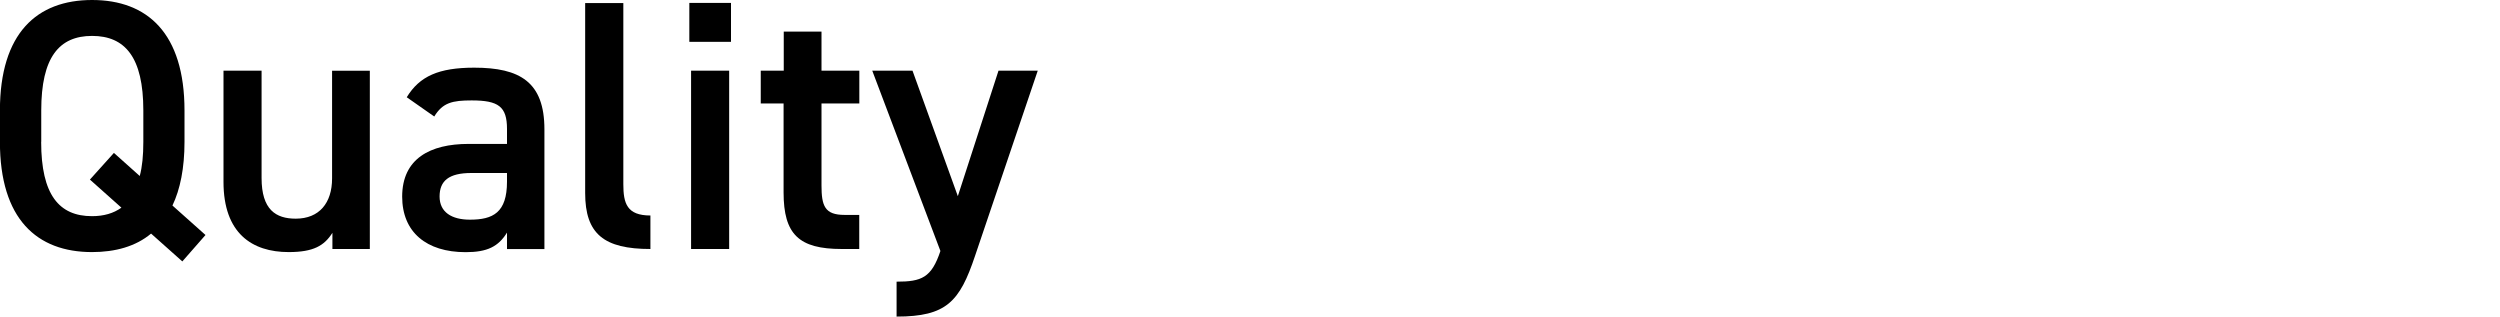
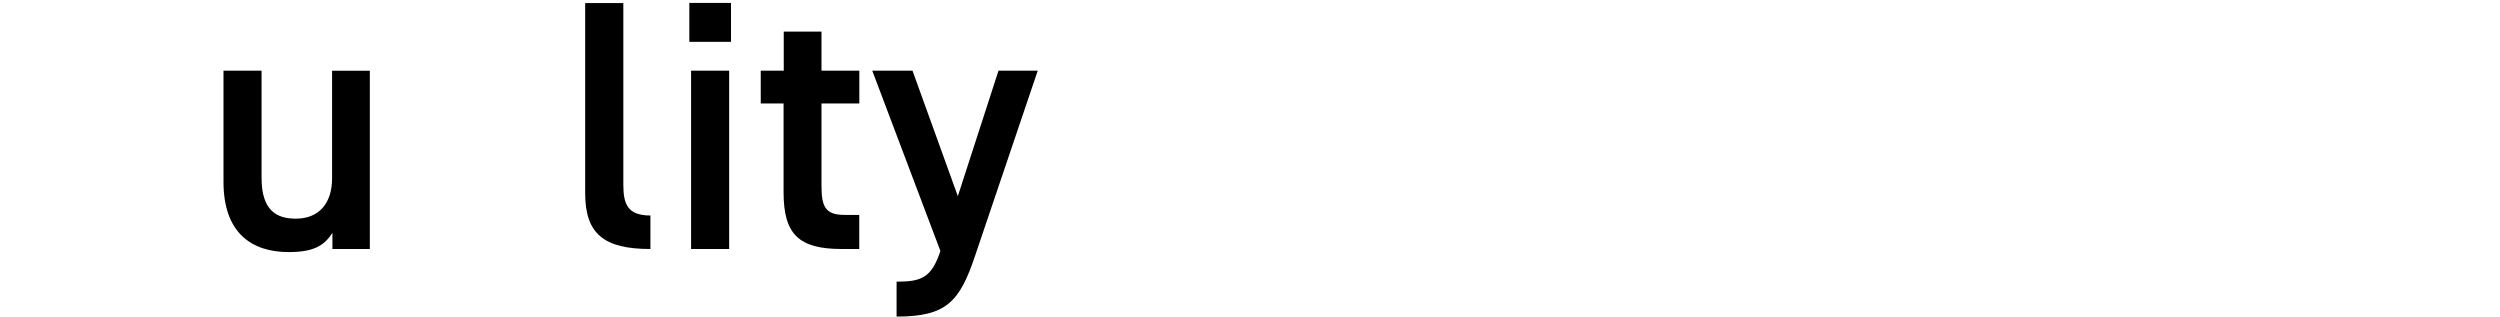
<svg xmlns="http://www.w3.org/2000/svg" id="_レイヤー_1" data-name="レイヤー 1" viewBox="0 0 300 38">
-   <path d="M20.69,24.66l3.97,3.54-2.78,3.17-3.75-3.34c-1.84,1.54-4.29,2.22-7.09,2.22-6.62,0-11.05-3.97-11.05-13.23v-3.77C0,3.97,4.43,0,11.05,0s11.09,3.97,11.09,13.26v3.77c0,3.12-.51,5.68-1.45,7.64ZM4.94,17.02c0,6.36,2.15,8.92,6.1,8.92,1.42,0,2.58-.34,3.53-1.02l-3.78-3.37,2.88-3.2,3.1,2.77c.3-1.11.43-2.47.43-4.1v-3.77c0-6.38-2.19-8.94-6.15-8.94s-6.1,2.57-6.1,8.94v3.77Z" />
  <path d="M44.38,29.88h-4.49v-1.94c-.98,1.54-2.26,2.31-5.25,2.31-4.4,0-7.82-2.26-7.82-8.42v-13.35h4.57v12.88c0,3.81,1.71,4.88,4.1,4.88,2.82,0,4.36-1.88,4.36-4.83v-12.92h4.53v21.4Z" />
-   <path d="M48.26,23.6c0-4.58,3.38-6.33,7.96-6.33h4.62v-1.8c0-2.69-1.03-3.42-4.24-3.42-2.31,0-3.47.26-4.49,1.93l-3.3-2.31c1.54-2.53,3.85-3.55,8.09-3.55,5.48,0,8.43,1.71,8.43,7.4v14.37h-4.49v-1.98c-1.03,1.67-2.35,2.35-4.96,2.35-4.71,0-7.62-2.4-7.62-6.67h0ZM60.84,20.76h-4.28c-2.7,0-3.81.94-3.81,2.82s1.45,2.78,3.64,2.78c2.78,0,4.45-.85,4.45-4.56v-1.04Z" />
  <path d="M70.23.37h4.57v21.73c0,2.31.43,3.76,3.25,3.76v4.02c-5.56,0-7.83-1.79-7.83-6.71V.37Z" />
  <path d="M82.72.35h5v4.67h-5V.35ZM82.93,8.48h4.57v21.4h-4.57V8.48Z" />
  <path d="M91.31,8.48h2.74V3.79h4.53v4.69h4.54v3.94h-4.54v9.81c0,2.48.38,3.56,2.78,3.56h1.75v4.09h-2.1c-5.14,0-6.98-1.75-6.98-6.79v-10.67h-2.74v-3.94Z" />
  <path d="M109.5,8.48l5.44,15.06,4.88-15.06h4.71l-7.53,22.24c-1.84,5.48-3.42,7.27-9.41,7.27v-4.19c3,0,4.19-.47,5.26-3.68l-8.18-21.64h4.83Z" />
</svg>